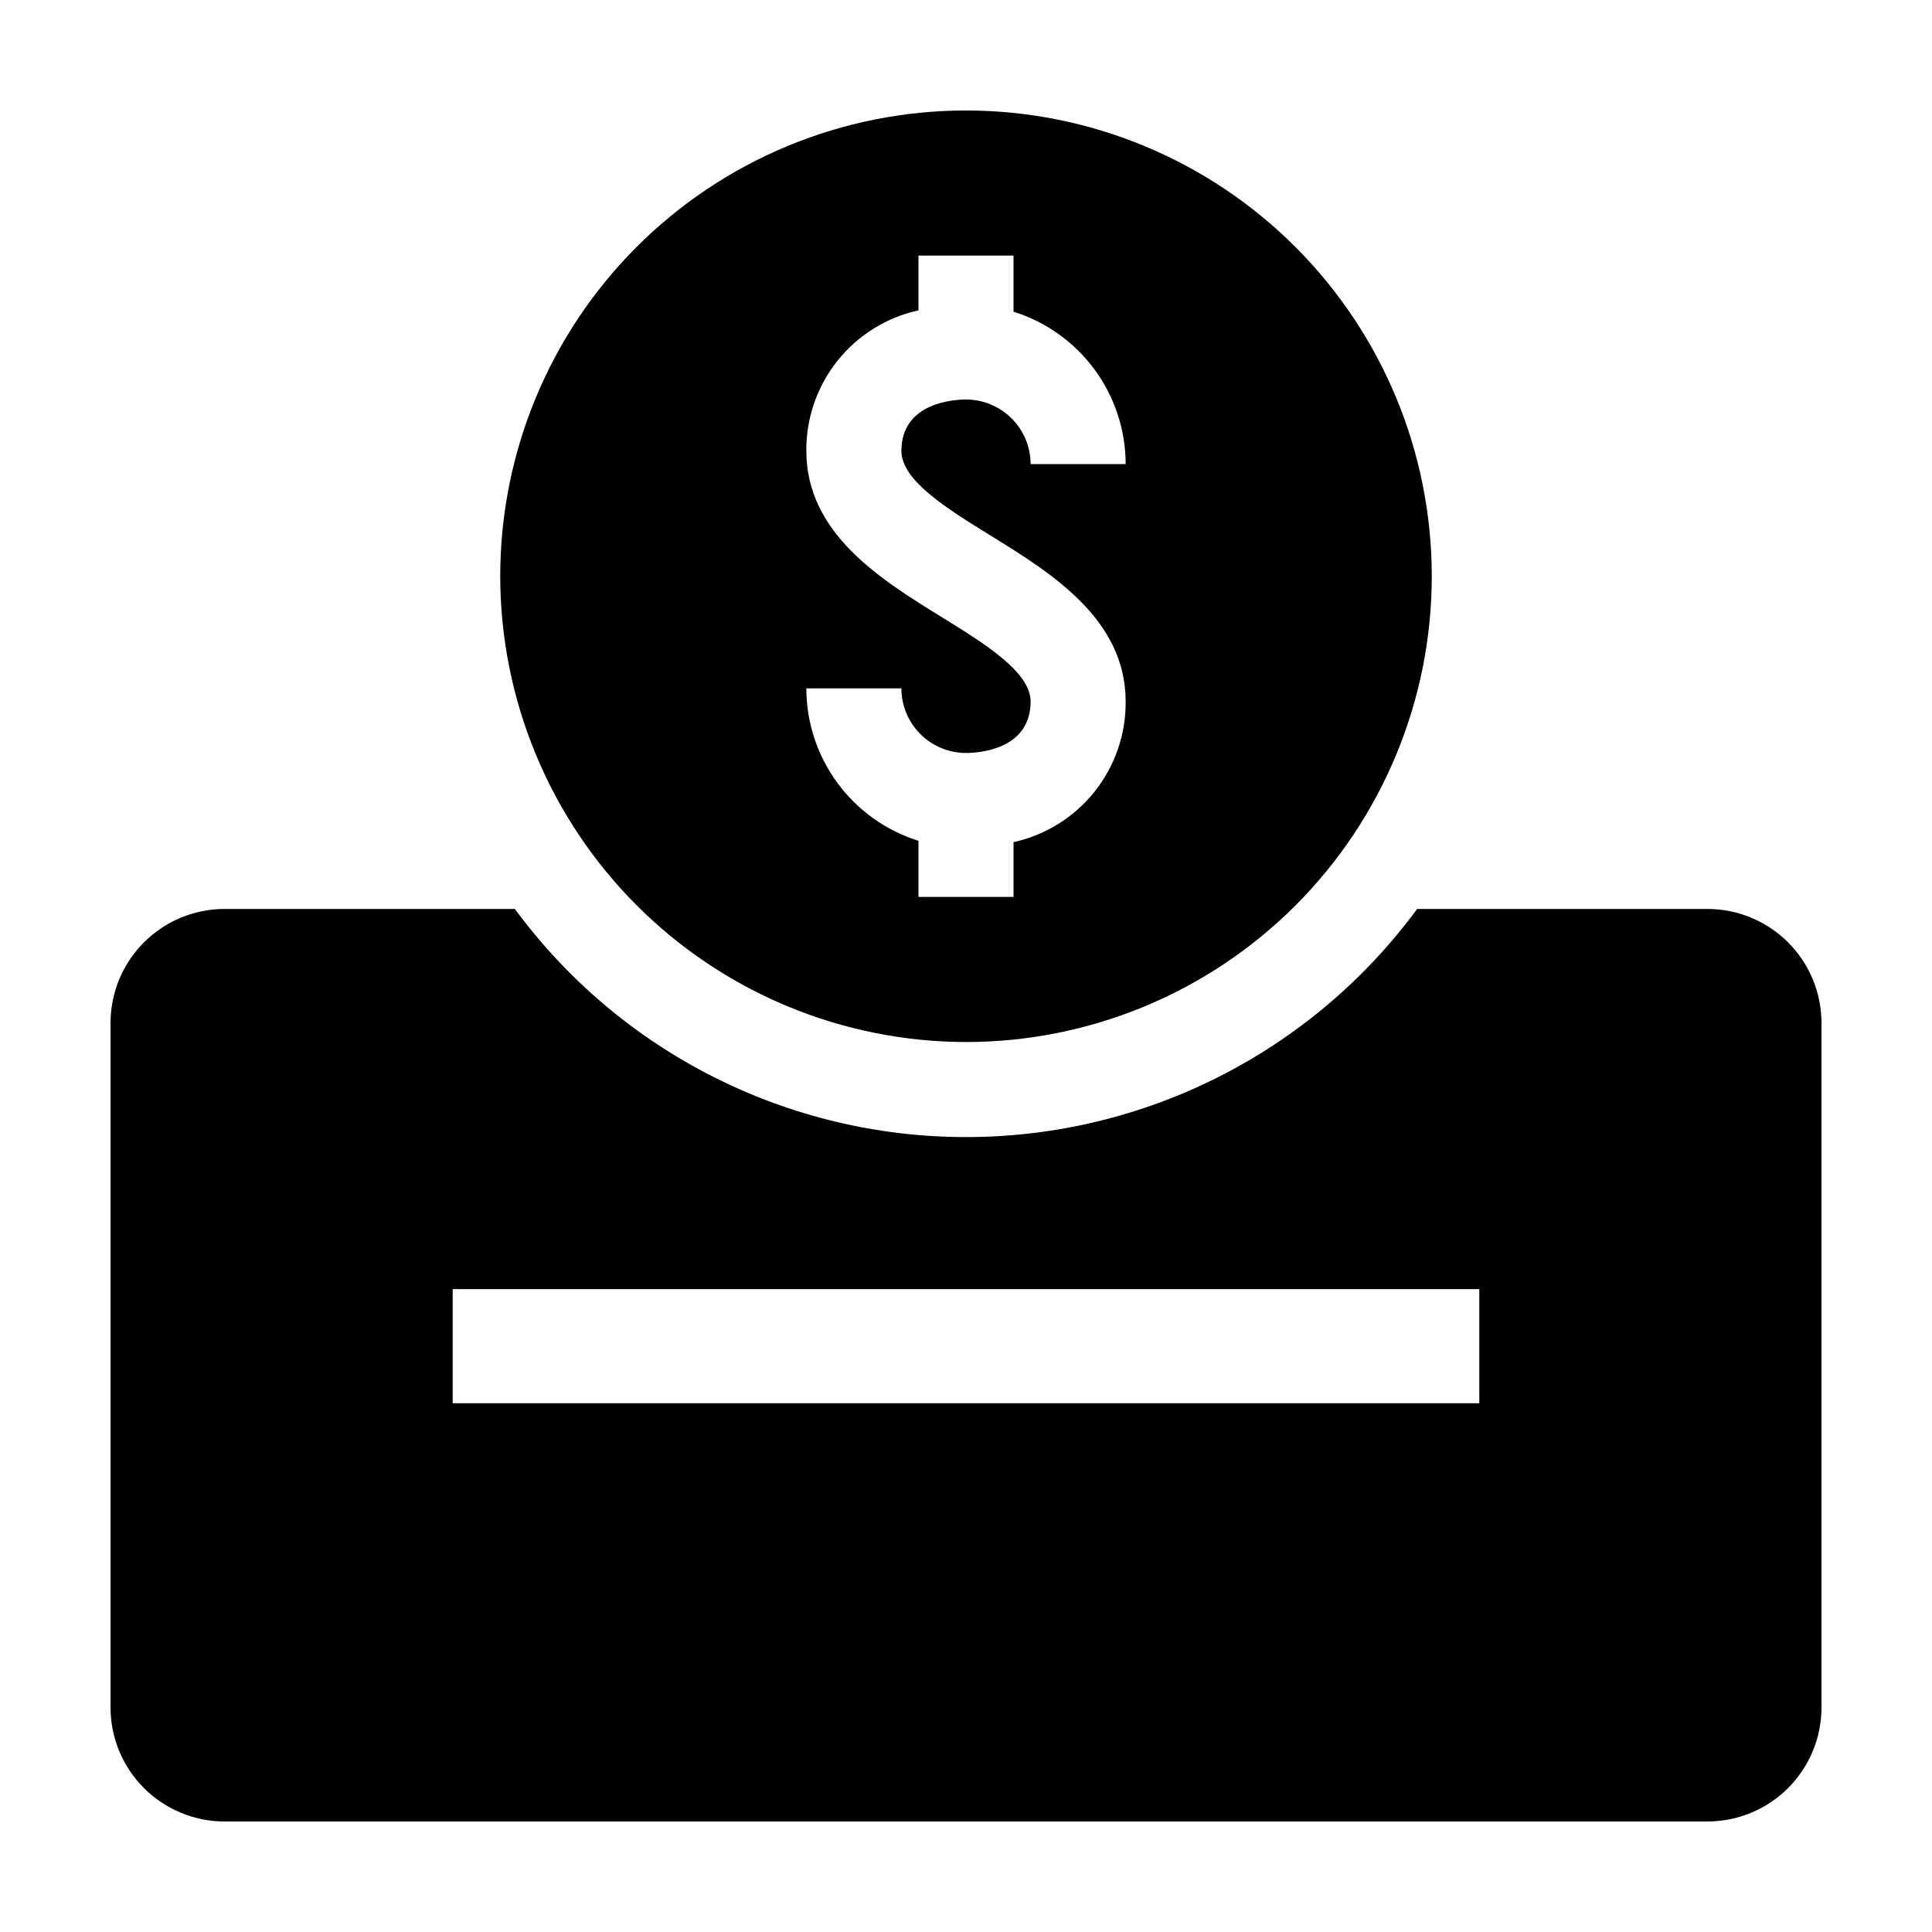
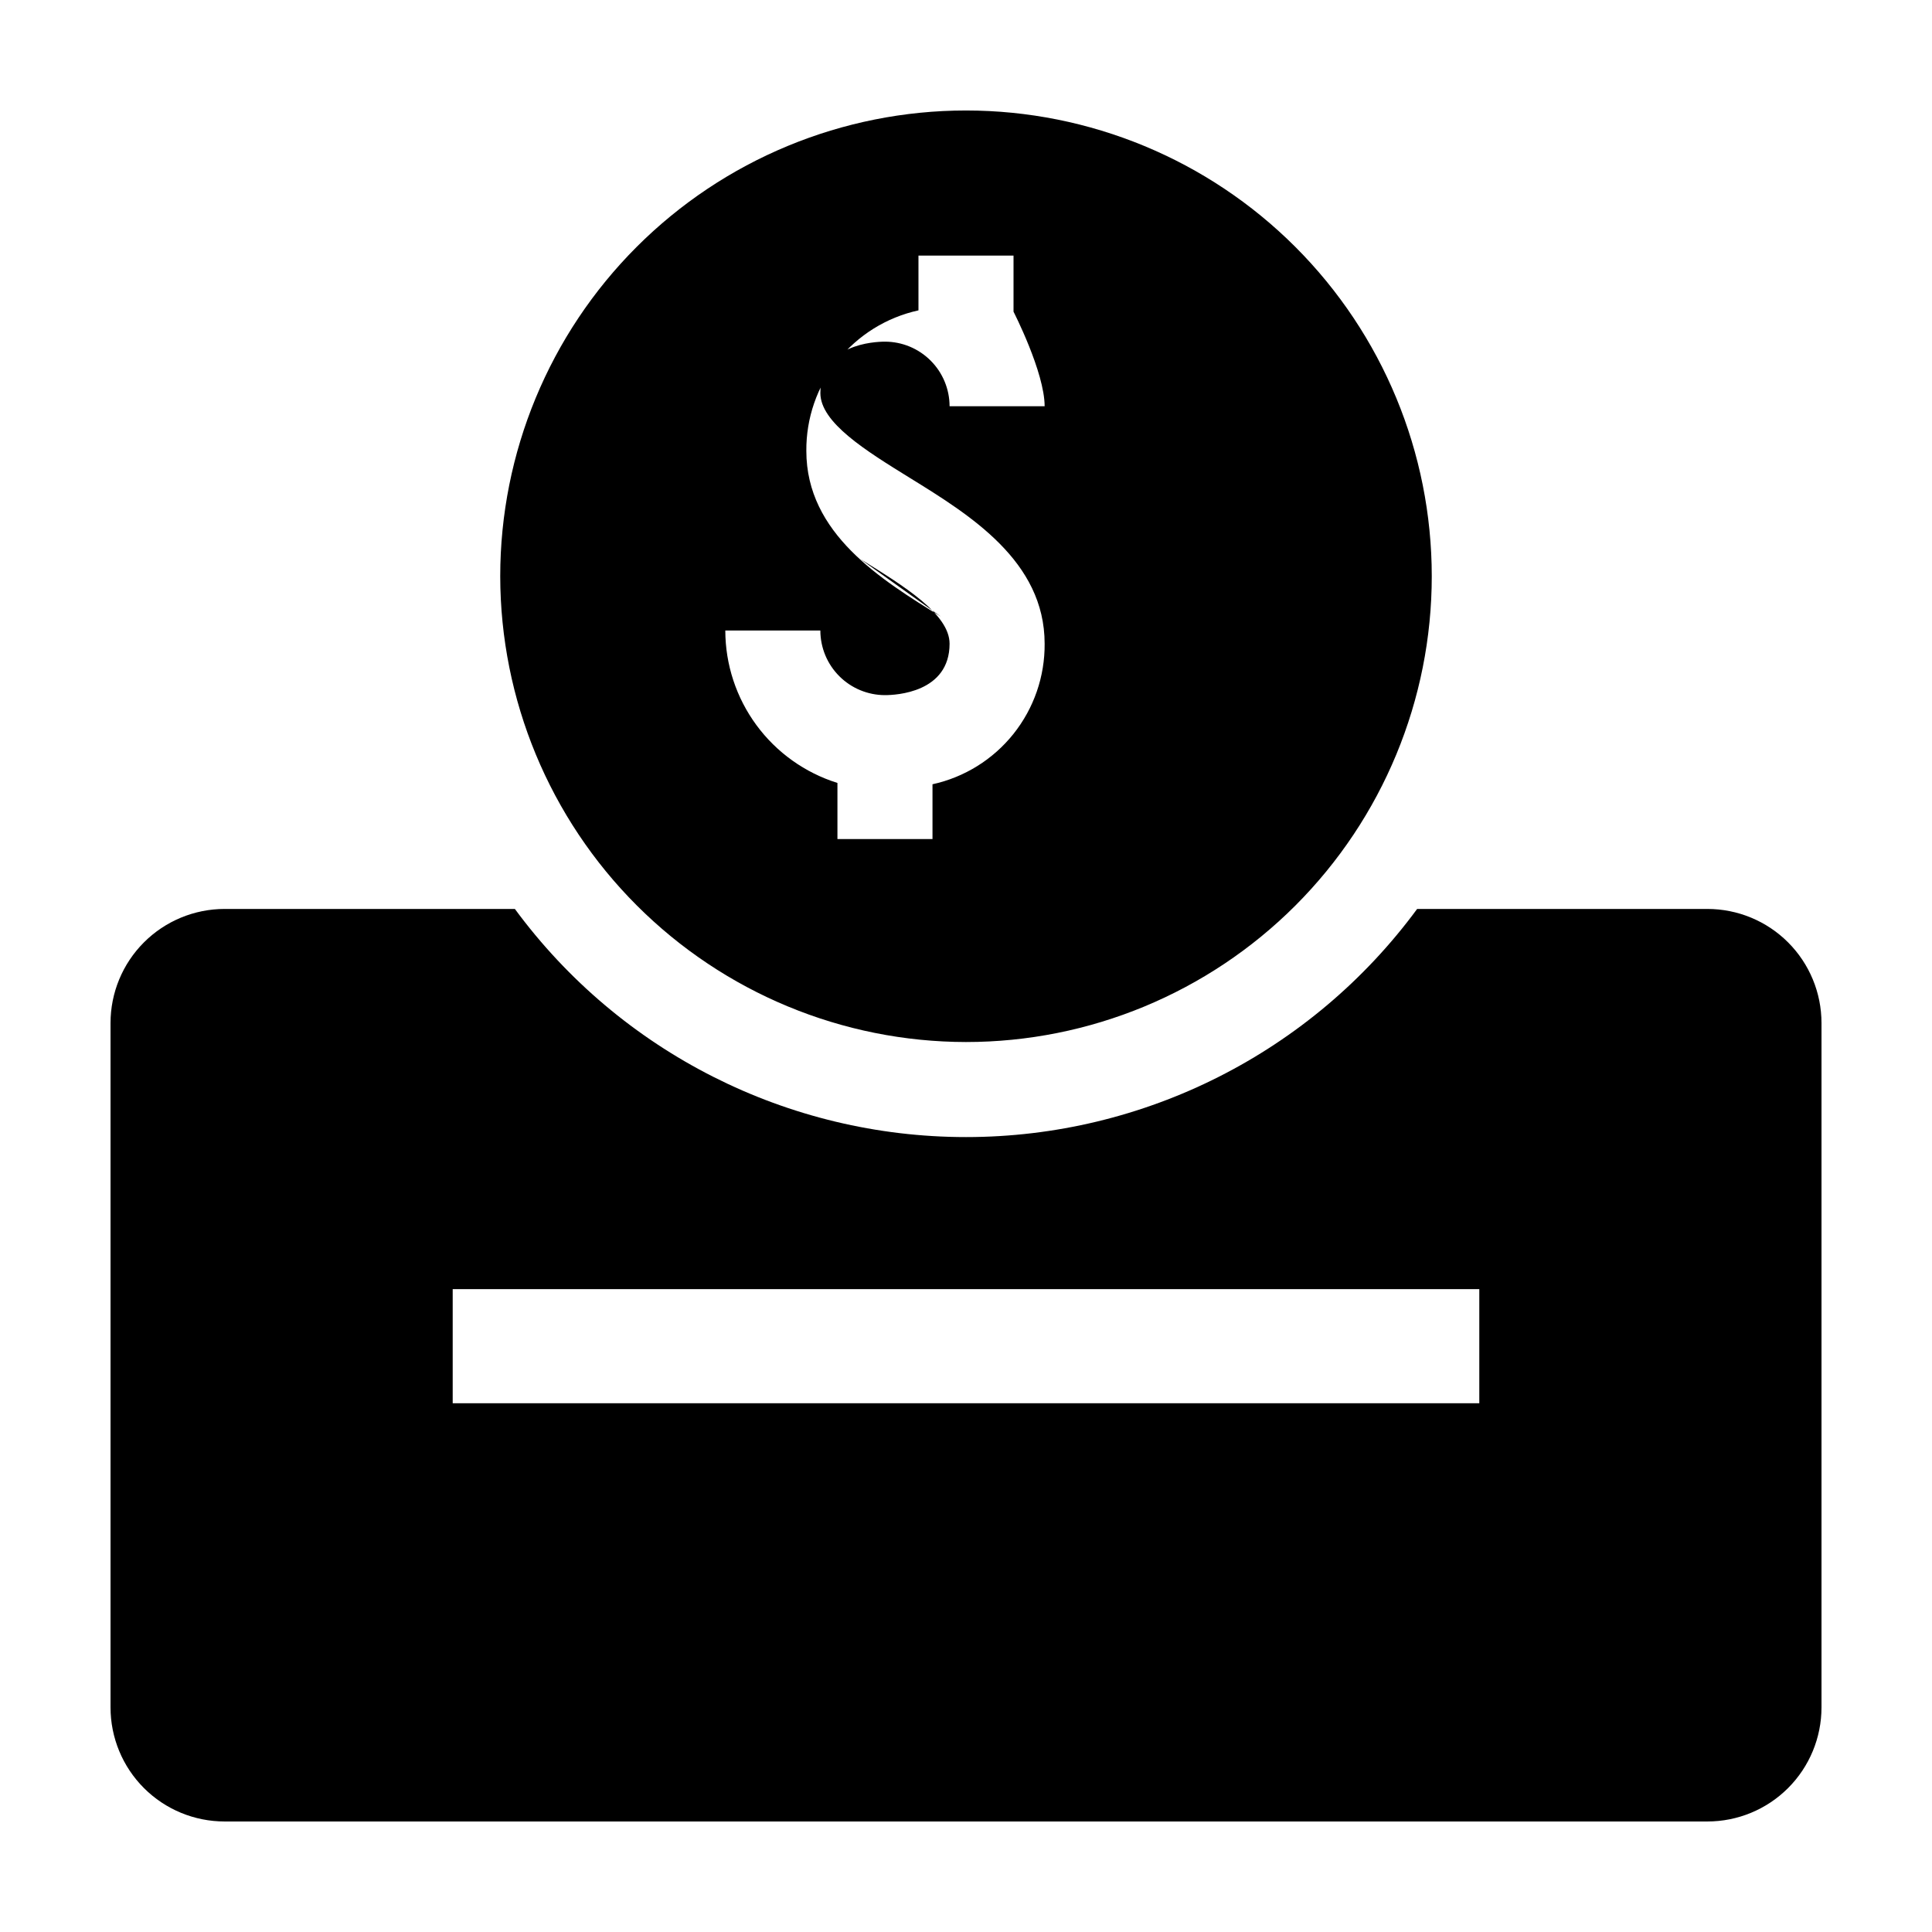
<svg xmlns="http://www.w3.org/2000/svg" fill="#000000" width="800px" height="800px" version="1.1" viewBox="144 144 512 512">
-   <path d="m596.47 384.88h-76.914c-27.973 38.016-72.359 60.457-119.55 60.457-47.199 0-91.582-22.441-119.56-60.457h-76.914c-8.023 0-15.715 3.188-21.387 8.859-5.672 5.672-8.855 13.363-8.855 21.383v181.35c0 8.02 3.184 15.711 8.855 21.383s13.363 8.855 21.387 8.855h392.94c8.023 0 15.715-3.184 21.387-8.855s8.855-13.363 8.855-21.383v-181.35c0-8.02-3.184-15.711-8.855-21.383-5.672-5.672-13.363-8.859-21.387-8.859zm-60.441 130.99h-272.06v-30.23h272.06zm-136.03-95.723c32.734 0 64.129-13.008 87.277-36.152 23.148-23.148 36.156-54.547 36.156-87.281 0-32.738-13.008-64.133-36.156-87.281-23.148-23.148-54.543-36.152-87.277-36.152-32.738 0-64.133 13.004-87.281 36.152s-36.152 54.543-36.152 87.281c0.035 32.723 13.051 64.098 36.191 87.238 23.141 23.141 54.516 36.156 87.242 36.195zm-6.617-112.72c-15.902-9.82-35.695-22.043-35.695-43.93-0.07-8.672 2.844-17.109 8.254-23.891 5.41-6.785 12.988-11.5 21.461-13.355v-14.52h25.191v14.867c8.605 2.695 16.129 8.066 21.473 15.332s8.234 16.047 8.246 25.062h-25.191c-0.008-4.539-1.812-8.891-5.023-12.098-3.207-3.211-7.559-5.016-12.098-5.019-2.859 0-17.121 0.656-17.121 13.625 0 7.836 12.07 15.289 23.738 22.496 15.906 9.82 35.695 22.043 35.695 43.926 0.07 8.676-2.844 17.109-8.254 23.895-5.41 6.781-12.988 11.496-21.465 13.355v14.516h-25.191v-14.867c-8.605-2.695-16.129-8.066-21.473-15.332s-8.23-16.043-8.242-25.062h25.191-0.004c0.008 4.539 1.812 8.891 5.023 12.102 3.207 3.207 7.562 5.016 12.102 5.019 2.859 0 17.121-0.656 17.121-13.625 0-7.836-12.07-15.289-23.738-22.496z" />
+   <path d="m596.47 384.88h-76.914c-27.973 38.016-72.359 60.457-119.55 60.457-47.199 0-91.582-22.441-119.56-60.457h-76.914c-8.023 0-15.715 3.188-21.387 8.859-5.672 5.672-8.855 13.363-8.855 21.383v181.35c0 8.02 3.184 15.711 8.855 21.383s13.363 8.855 21.387 8.855h392.94c8.023 0 15.715-3.184 21.387-8.855s8.855-13.363 8.855-21.383v-181.35c0-8.02-3.184-15.711-8.855-21.383-5.672-5.672-13.363-8.859-21.387-8.859zm-60.441 130.99h-272.06v-30.23h272.06zm-136.03-95.723c32.734 0 64.129-13.008 87.277-36.152 23.148-23.148 36.156-54.547 36.156-87.281 0-32.738-13.008-64.133-36.156-87.281-23.148-23.148-54.543-36.152-87.277-36.152-32.738 0-64.133 13.004-87.281 36.152s-36.152 54.543-36.152 87.281c0.035 32.723 13.051 64.098 36.191 87.238 23.141 23.141 54.516 36.156 87.242 36.195zm-6.617-112.72c-15.902-9.82-35.695-22.043-35.695-43.93-0.07-8.672 2.844-17.109 8.254-23.891 5.41-6.785 12.988-11.5 21.461-13.355v-14.52h25.191v14.867s8.234 16.047 8.246 25.062h-25.191c-0.008-4.539-1.812-8.891-5.023-12.098-3.207-3.211-7.559-5.016-12.098-5.019-2.859 0-17.121 0.656-17.121 13.625 0 7.836 12.07 15.289 23.738 22.496 15.906 9.82 35.695 22.043 35.695 43.926 0.07 8.676-2.844 17.109-8.254 23.895-5.41 6.781-12.988 11.496-21.465 13.355v14.516h-25.191v-14.867c-8.605-2.695-16.129-8.066-21.473-15.332s-8.23-16.043-8.242-25.062h25.191-0.004c0.008 4.539 1.812 8.891 5.023 12.102 3.207 3.207 7.562 5.016 12.102 5.019 2.859 0 17.121-0.656 17.121-13.625 0-7.836-12.07-15.289-23.738-22.496z" />
</svg>